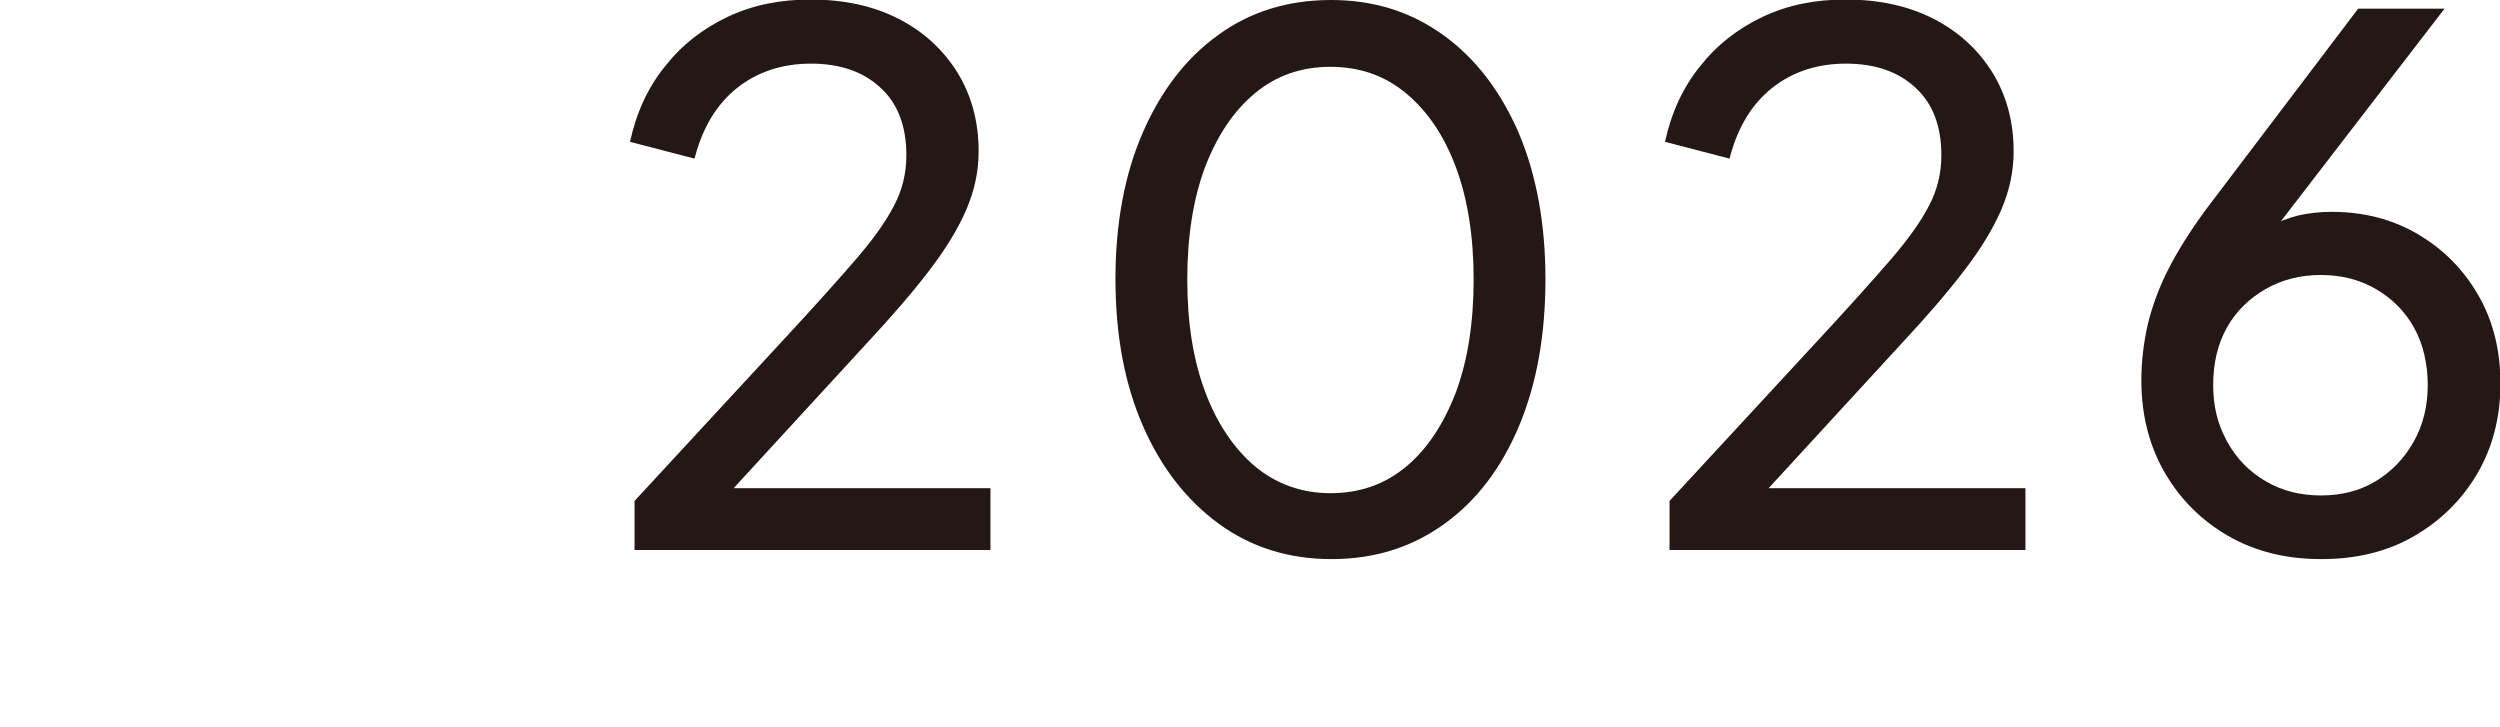
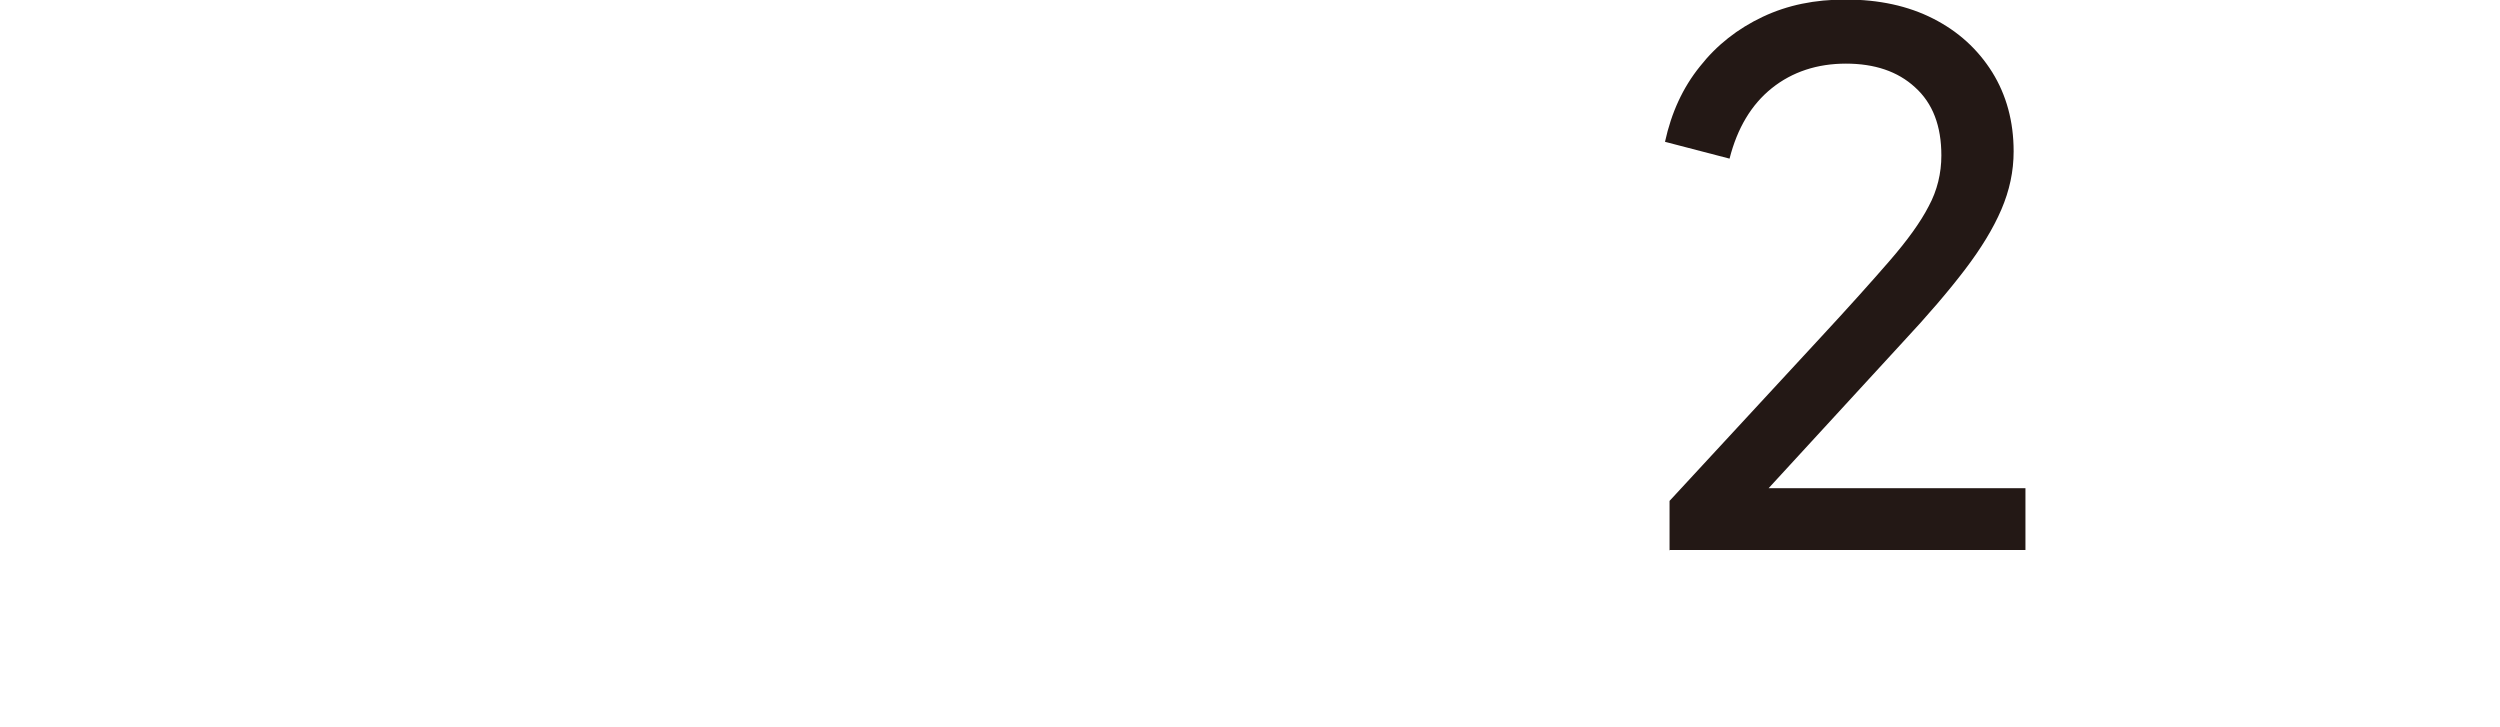
<svg xmlns="http://www.w3.org/2000/svg" id="_レイヤー_2" width="55" height="16" viewBox="0 0 55 16">
  <g id="_文字">
-     <path d="M13.96,12.11v-1.09l3.3-3.57c.64-.69,1.15-1.26,1.54-1.71.39-.45.68-.85.86-1.2.19-.35.28-.73.28-1.12,0-.65-.19-1.15-.58-1.5-.38-.35-.89-.52-1.52-.52s-1.18.18-1.63.54c-.45.36-.76.88-.93,1.55l-1.42-.37c.14-.64.39-1.19.77-1.66.37-.47.83-.83,1.38-1.09s1.15-.38,1.82-.38c.74,0,1.38.14,1.93.42.55.28.98.67,1.3,1.18.31.5.47,1.08.47,1.74,0,.44-.09.86-.27,1.28s-.45.86-.8,1.32c-.35.46-.81,1-1.38,1.61l-2.94,3.2h5.65v1.36h-7.82Z" fill="#231815" />
-     <path d="M29.29,12.3c-.94,0-1.77-.26-2.48-.78-.71-.52-1.27-1.24-1.67-2.16-.4-.92-.6-2-.6-3.22s.2-2.3.6-3.22c.4-.92.95-1.64,1.66-2.15.7-.51,1.53-.77,2.48-.77s1.76.26,2.47.77c.71.51,1.26,1.23,1.66,2.15.39.92.59,2,.59,3.22s-.19,2.3-.58,3.23c-.39.93-.94,1.65-1.65,2.16-.71.51-1.53.77-2.47.77ZM29.27,10.85c.64,0,1.19-.19,1.66-.58.47-.39.83-.94,1.1-1.64.26-.7.39-1.53.39-2.48s-.13-1.77-.39-2.47c-.26-.7-.63-1.24-1.1-1.63-.47-.39-1.02-.58-1.66-.58s-1.19.19-1.66.58c-.47.39-.83.93-1.1,1.63-.26.7-.39,1.52-.39,2.47s.13,1.76.39,2.46c.26.7.63,1.25,1.1,1.65.47.39,1.03.59,1.66.59Z" fill="#231815" />
    <path d="M36.73,12.11v-1.09l3.3-3.57c.64-.69,1.15-1.26,1.54-1.71.39-.45.68-.85.86-1.2.19-.35.28-.73.28-1.12,0-.65-.19-1.15-.58-1.5-.38-.35-.89-.52-1.52-.52s-1.18.18-1.63.54c-.45.36-.76.88-.93,1.55l-1.42-.37c.14-.64.39-1.19.77-1.66.37-.47.83-.83,1.38-1.09s1.15-.38,1.82-.38c.74,0,1.38.14,1.93.42.55.28.98.67,1.3,1.18.31.5.47,1.08.47,1.74,0,.44-.09.86-.27,1.28s-.45.86-.8,1.32c-.35.46-.81,1-1.38,1.61l-2.94,3.2h5.65v1.36h-7.82Z" fill="#231815" />
-     <path d="M51.06,12.3c-.77,0-1.45-.17-2.04-.51-.59-.34-1.06-.81-1.4-1.4-.34-.59-.51-1.27-.51-2.02,0-.42.05-.83.14-1.23.1-.41.25-.82.46-1.23s.49-.85.82-1.3L51.88.19h1.9l-4.11,5.34-.29-.03c.16-.21.34-.38.54-.5.2-.12.41-.2.64-.26.23-.05.47-.08.73-.08.7,0,1.34.16,1.9.49.56.33,1,.77,1.33,1.34.33.57.49,1.22.49,1.95s-.17,1.4-.51,1.98c-.34.58-.81,1.04-1.4,1.38-.59.34-1.27.5-2.02.5ZM51.06,10.9c.45,0,.85-.1,1.2-.31.35-.21.63-.5.84-.87s.31-.79.31-1.25-.1-.9-.3-1.26c-.2-.36-.48-.64-.84-.85s-.76-.31-1.21-.31-.85.1-1.22.31c-.36.21-.65.49-.85.85s-.3.78-.3,1.26.1.87.31,1.25.49.66.85.87.76.31,1.21.31Z" fill="#231815" />
-     <rect x="13.86" width="41.14" height="16" fill="#231815" opacity="0" />
-     <rect width="55" height="16" fill="#231815" opacity="0" />
  </g>
</svg>